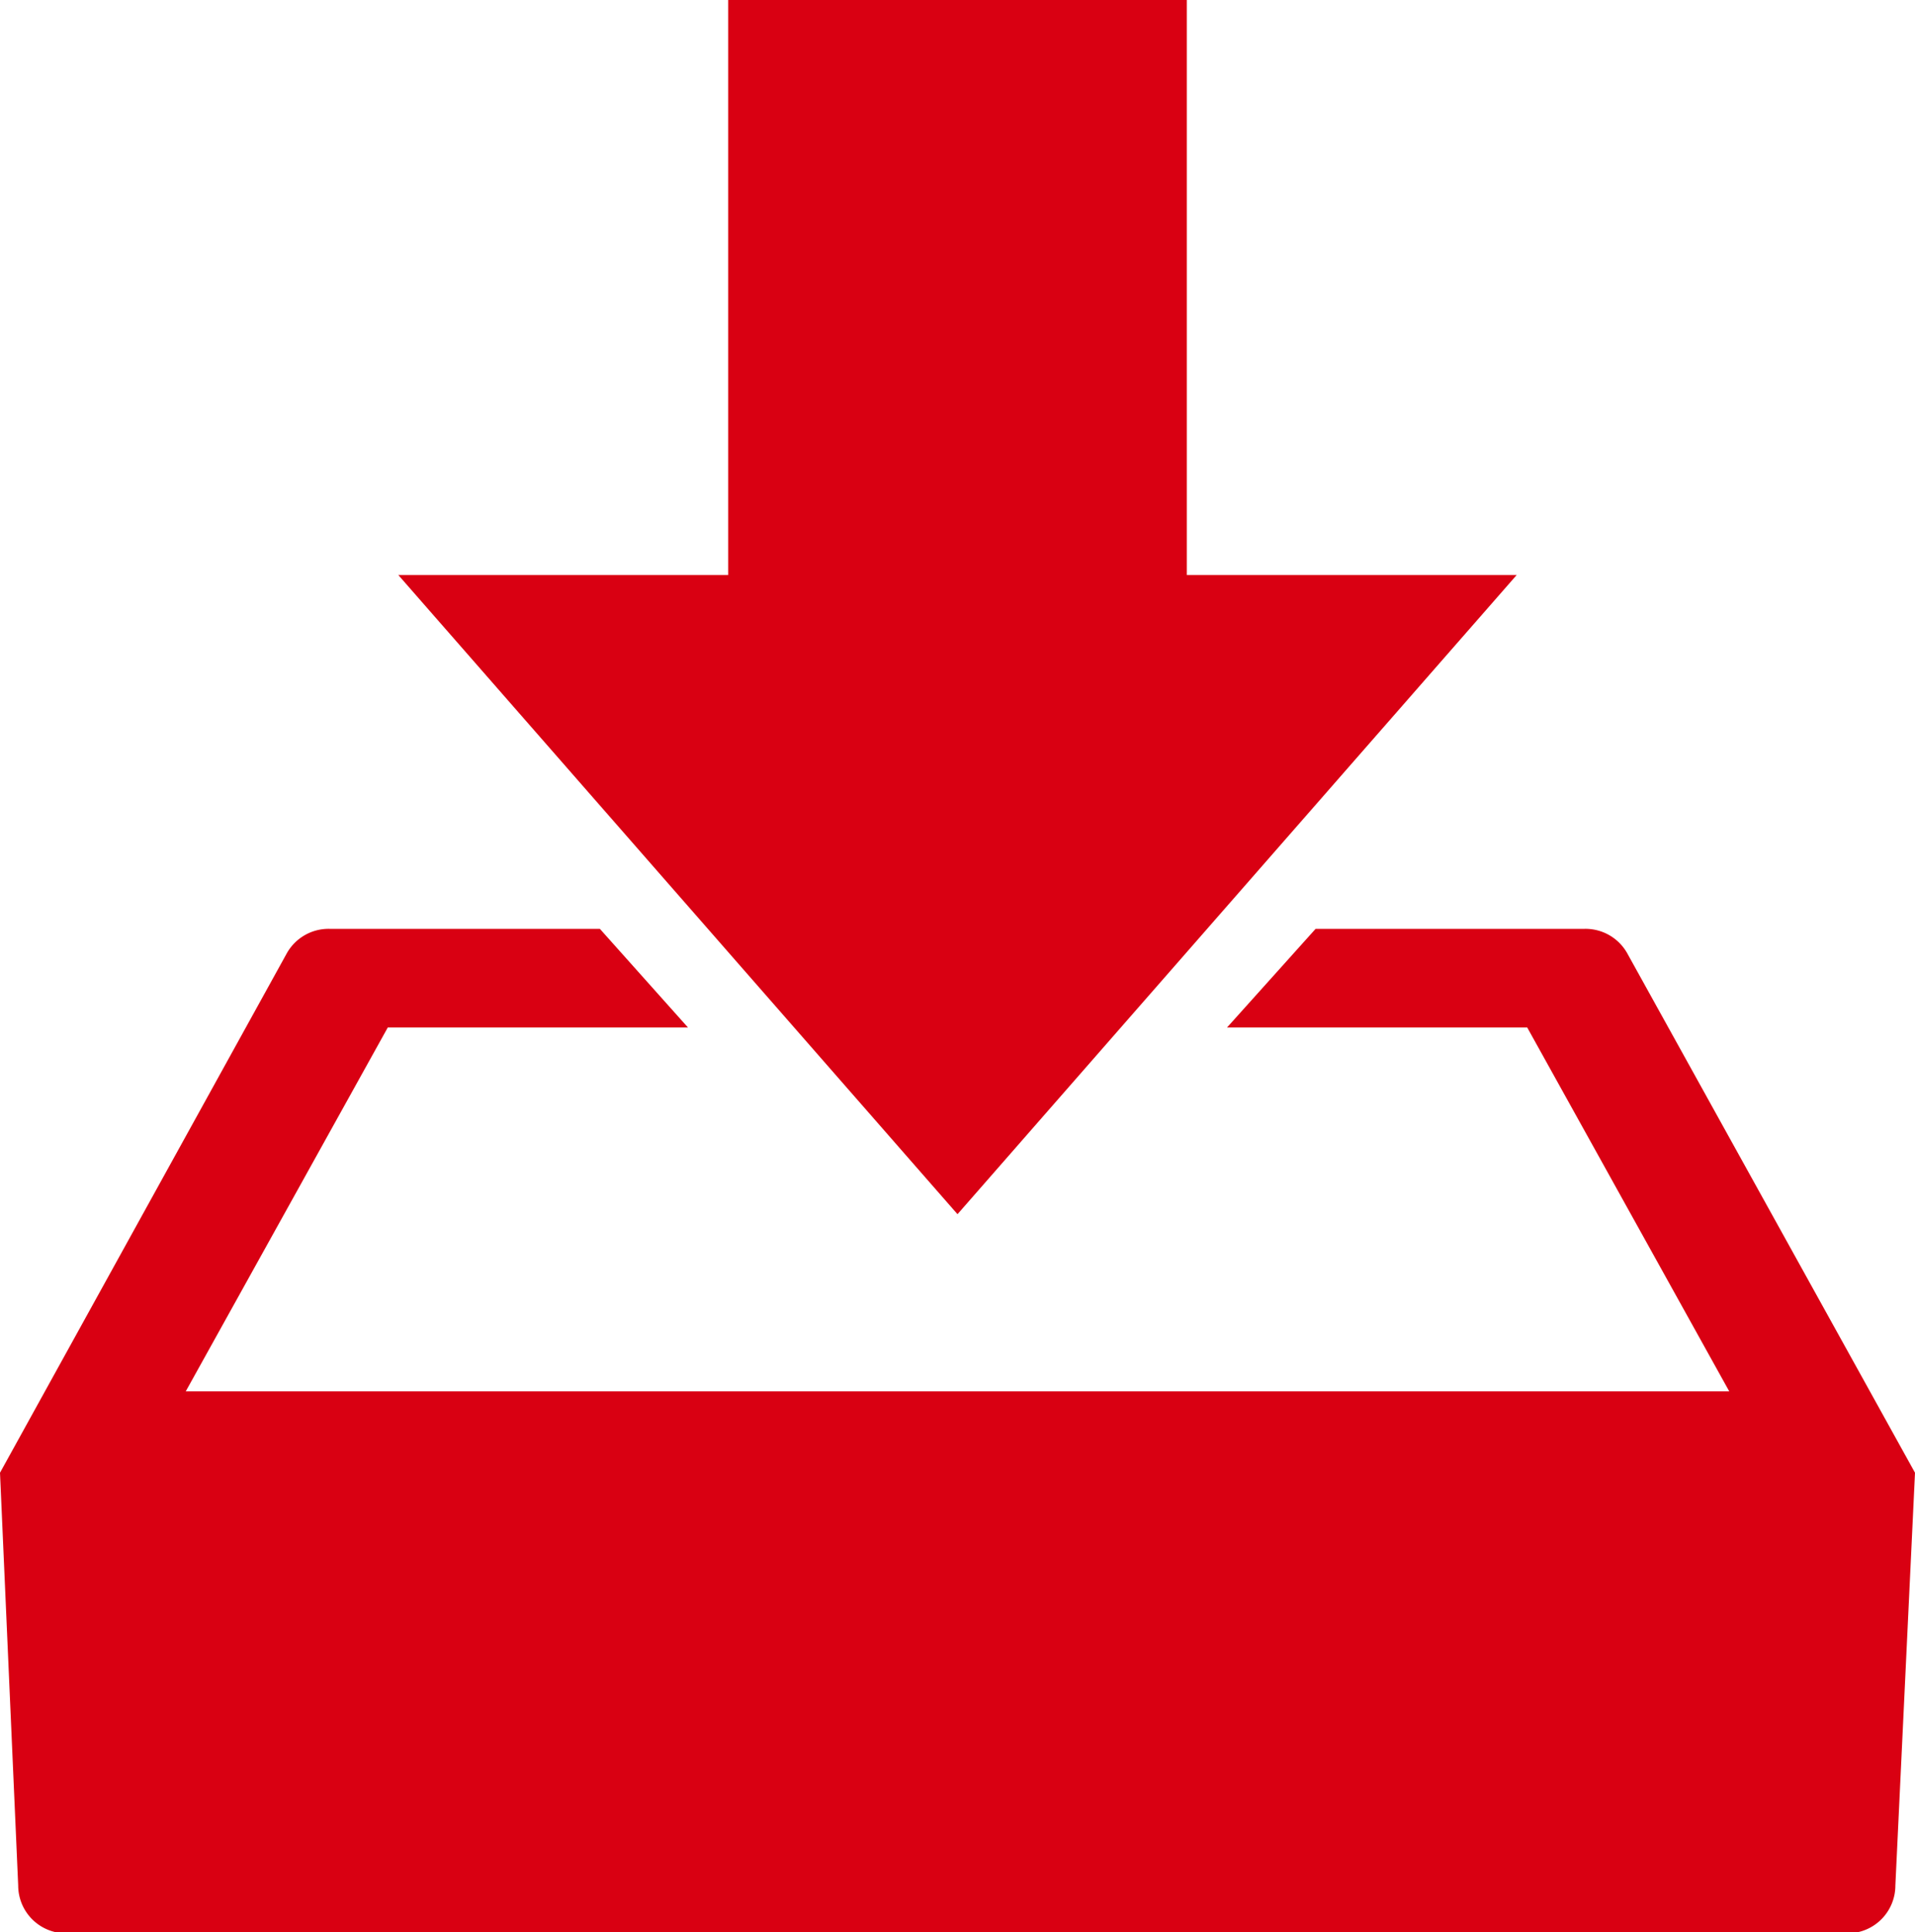
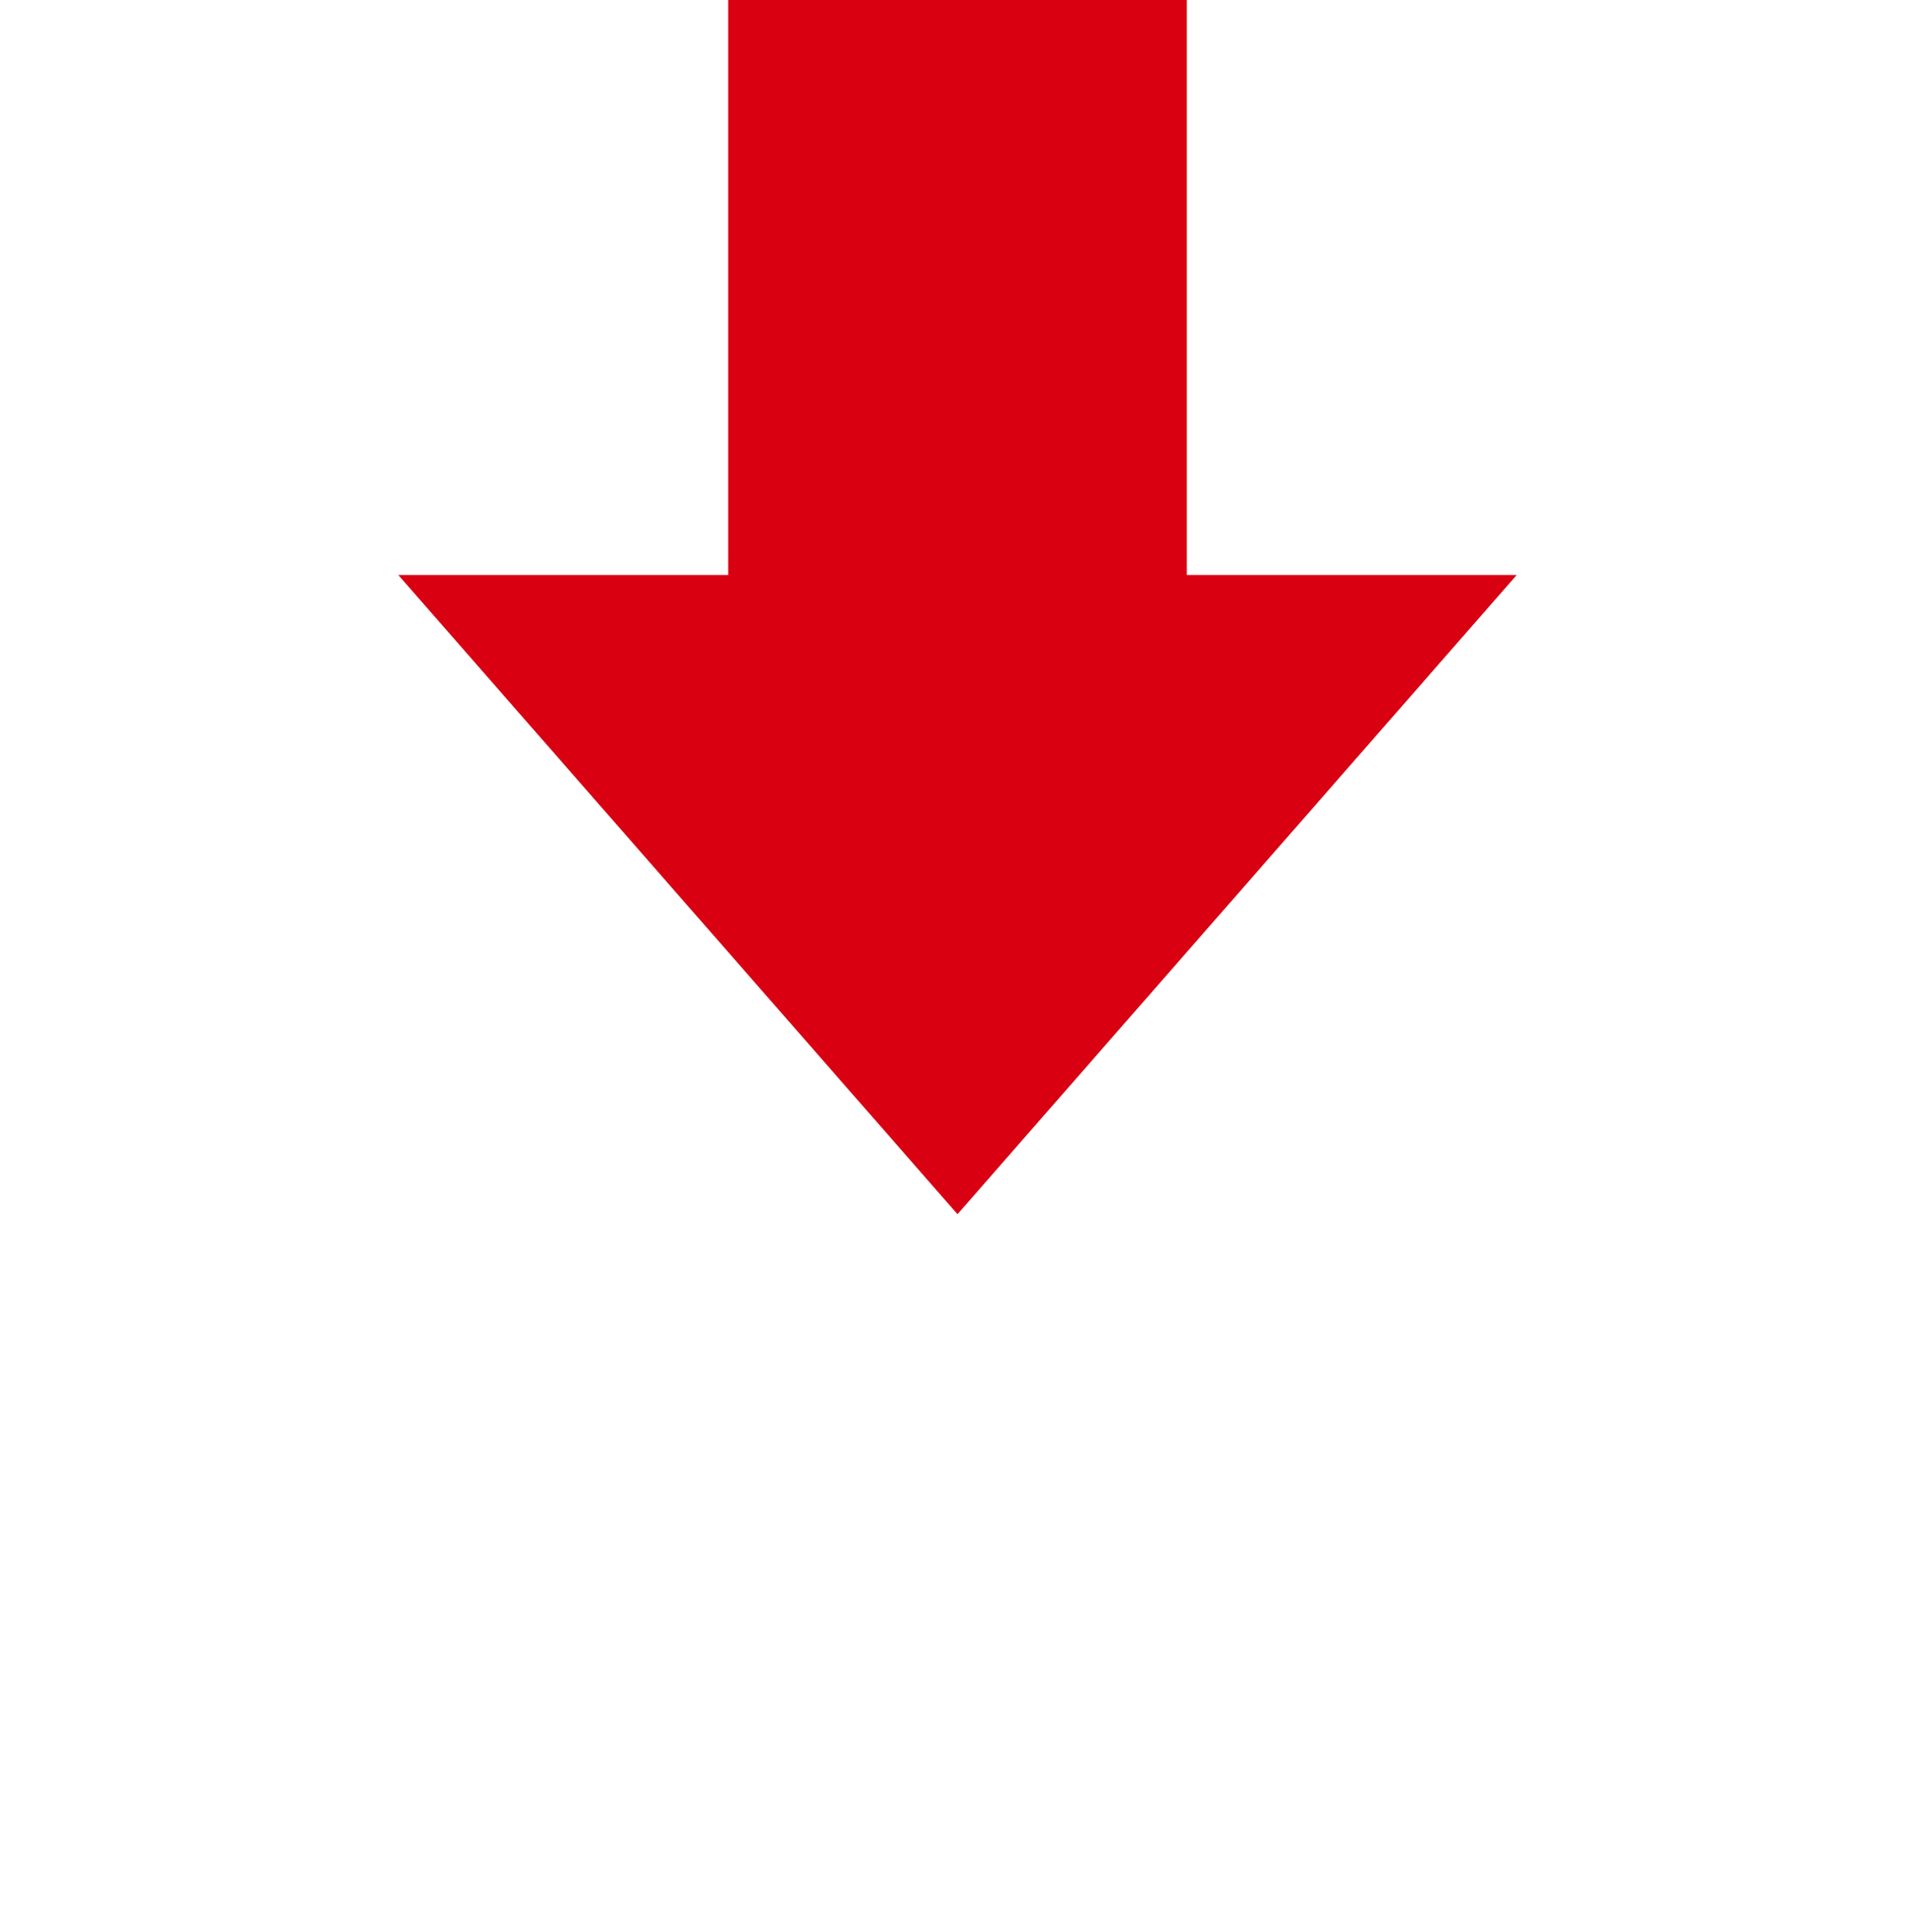
<svg xmlns="http://www.w3.org/2000/svg" width="40" height="40.36">
  <defs>
    <style>.cls-1{fill:#d90012}</style>
  </defs>
  <g id="レイヤー_2" data-name="レイヤー 2">
    <g id="レイヤー_1-2" data-name="レイヤー 1">
      <path class="cls-1" d="M31.68 12.01h-6.89V0h-9.58v12.01H8.32L20 25.36l11.68-13.35z" />
-       <path class="cls-1" d="M34 19.93a1 1 0 00-.9-.53h-5.62l-1.85 2.06h6.27l4.22 7.6H3.88l4.22-7.6h6.27l-1.84-2.06H6.88a1 1 0 00-.9.53L0 30.76l.38 8.62a1 1 0 001 1h37.21a1 1 0 001-1l.41-8.62z" />
    </g>
  </g>
</svg>